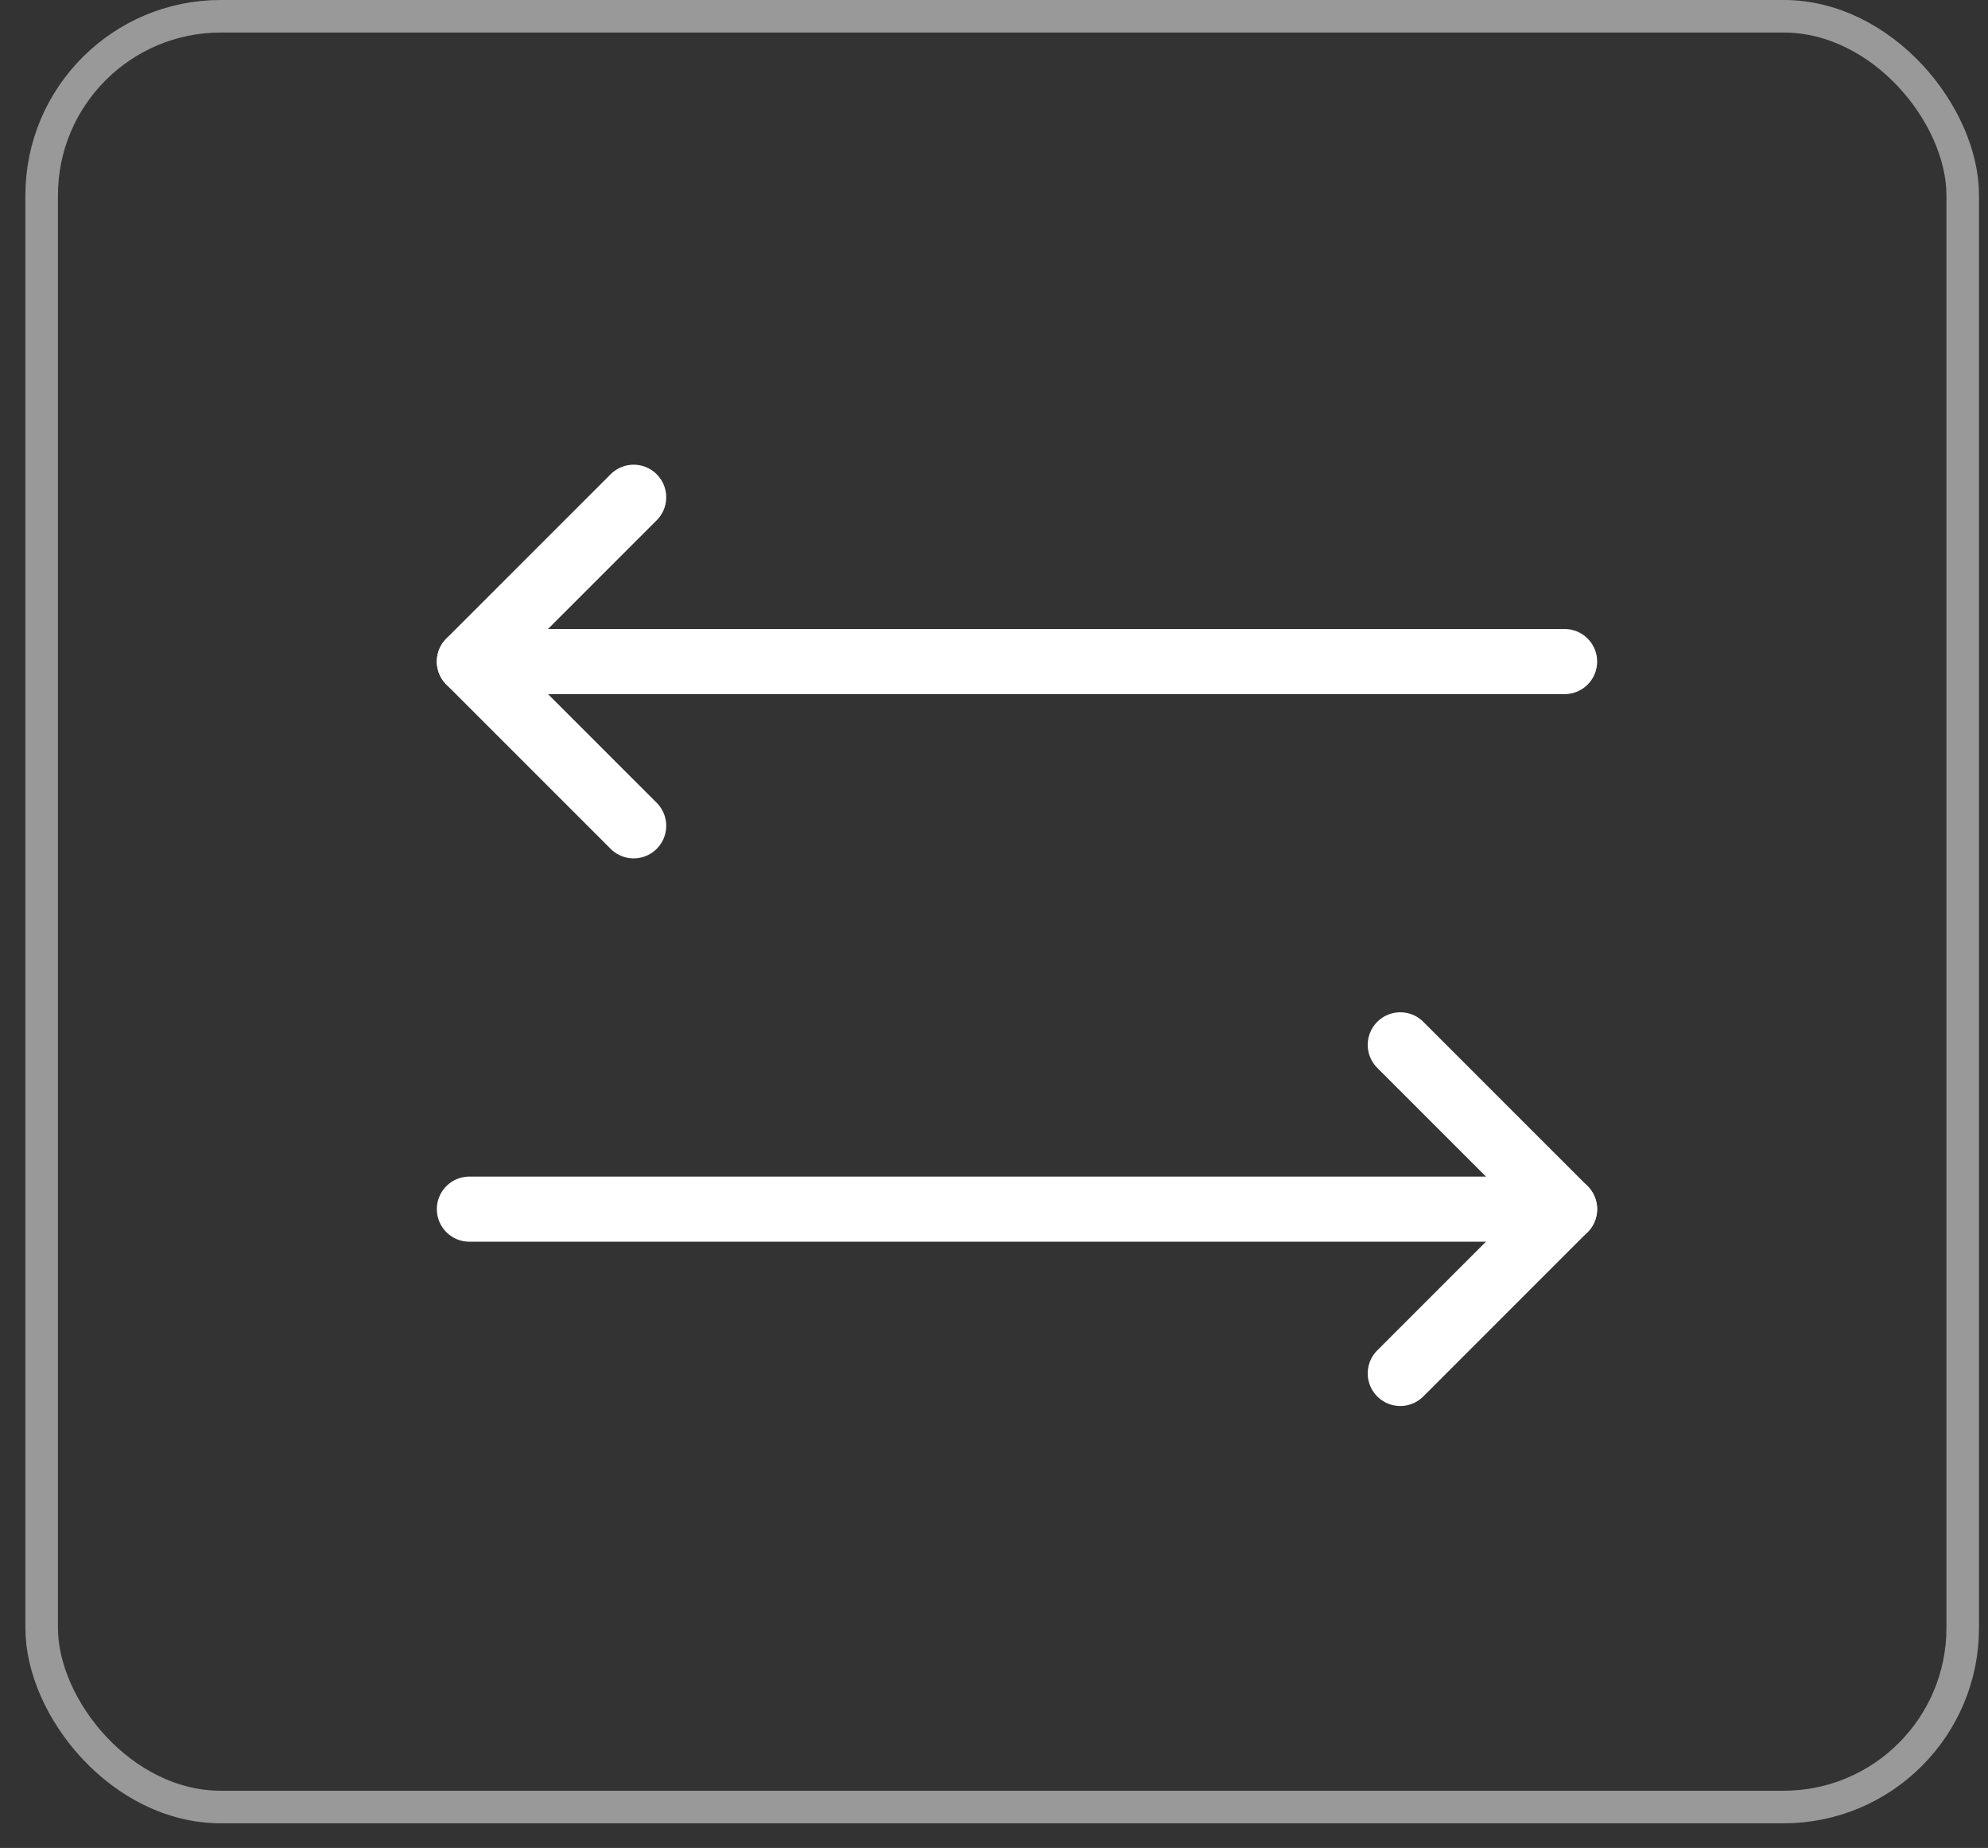
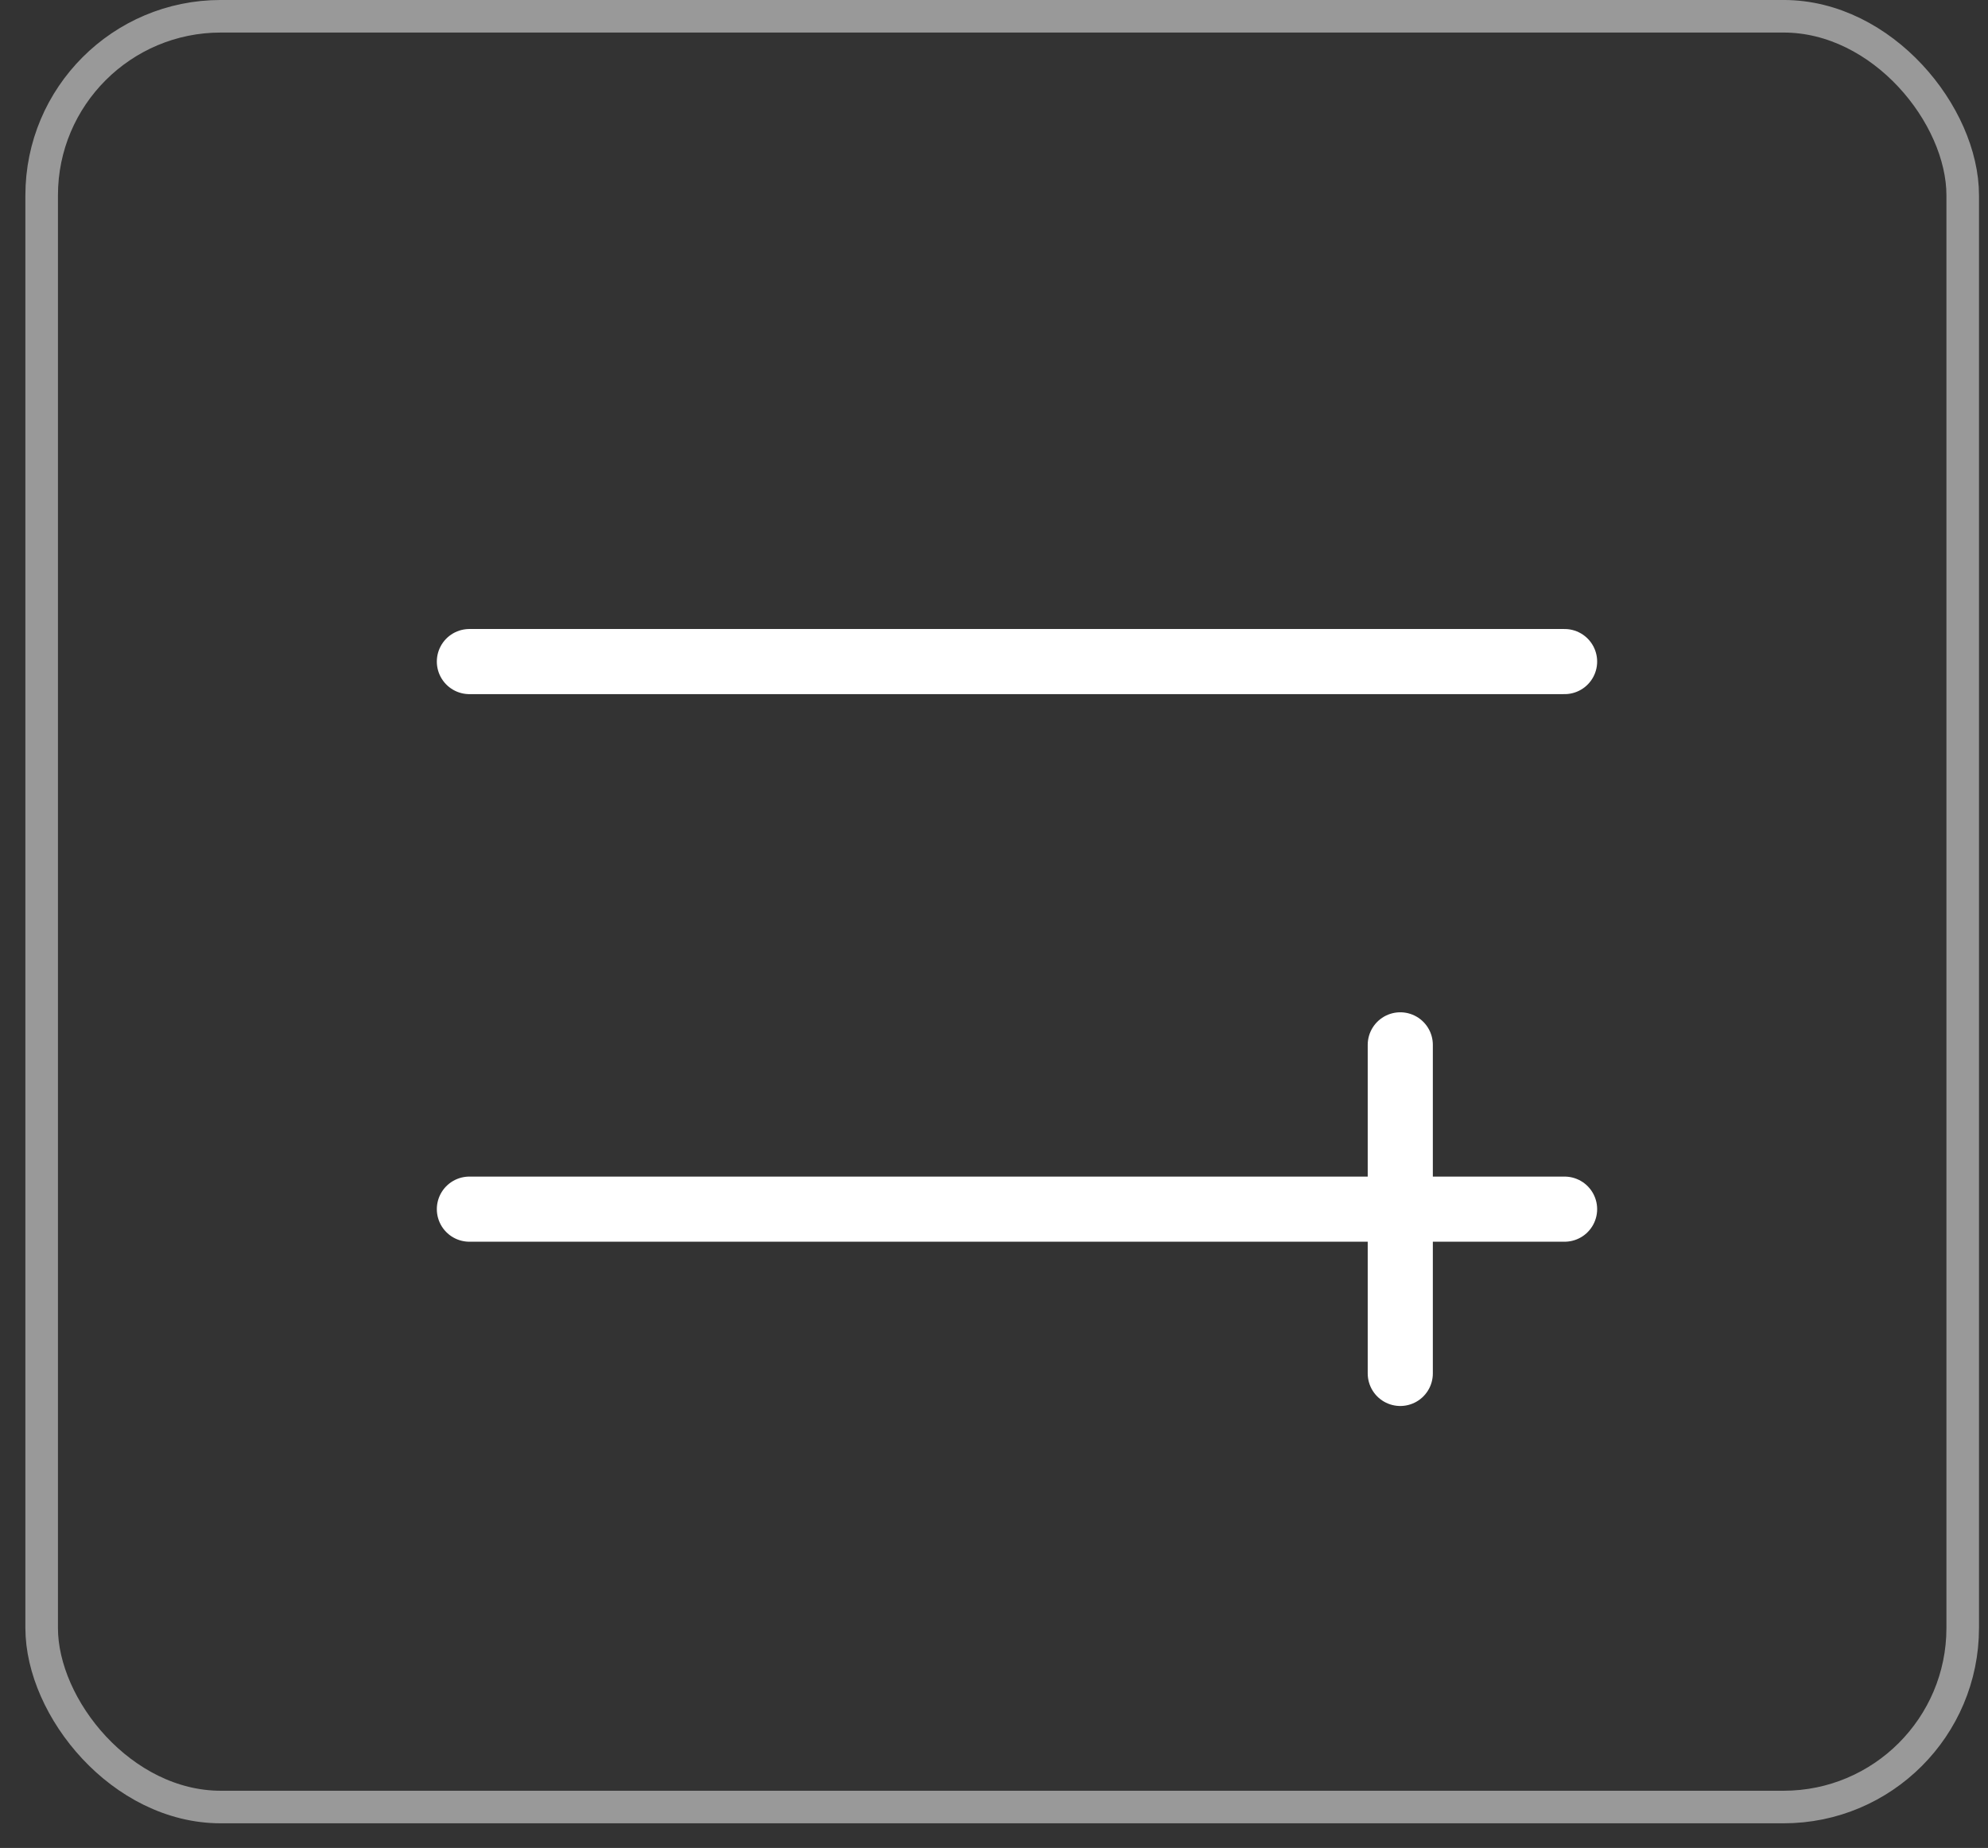
<svg xmlns="http://www.w3.org/2000/svg" width="71" height="66" viewBox="0 0 71 66" fill="none">
  <rect x="0" y="0" width="71" height="66" fill="#333333" stroke="none" />
  <rect opacity="0.5" x="1.488" y="0.581" width="68.609" height="63.957" rx="6.396" stroke="white" stroke-width="1.163" />
-   <path d="M22.631 17.76L16.764 23.627L22.631 29.494" stroke="white" stroke-width="2.326" stroke-linecap="round" stroke-linejoin="round" />
-   <path d="M50.01 37.317L55.877 43.184L50.01 49.052" stroke="white" stroke-width="2.326" stroke-linecap="round" stroke-linejoin="round" />
+   <path d="M50.01 37.317L50.01 49.052" stroke="white" stroke-width="2.326" stroke-linecap="round" stroke-linejoin="round" />
  <path d="M16.764 23.628H55.878" stroke="white" stroke-width="2.326" stroke-linecap="round" stroke-linejoin="round" />
  <path d="M16.764 43.185H55.878" stroke="white" stroke-width="2.326" stroke-linecap="round" stroke-linejoin="round" />
</svg>